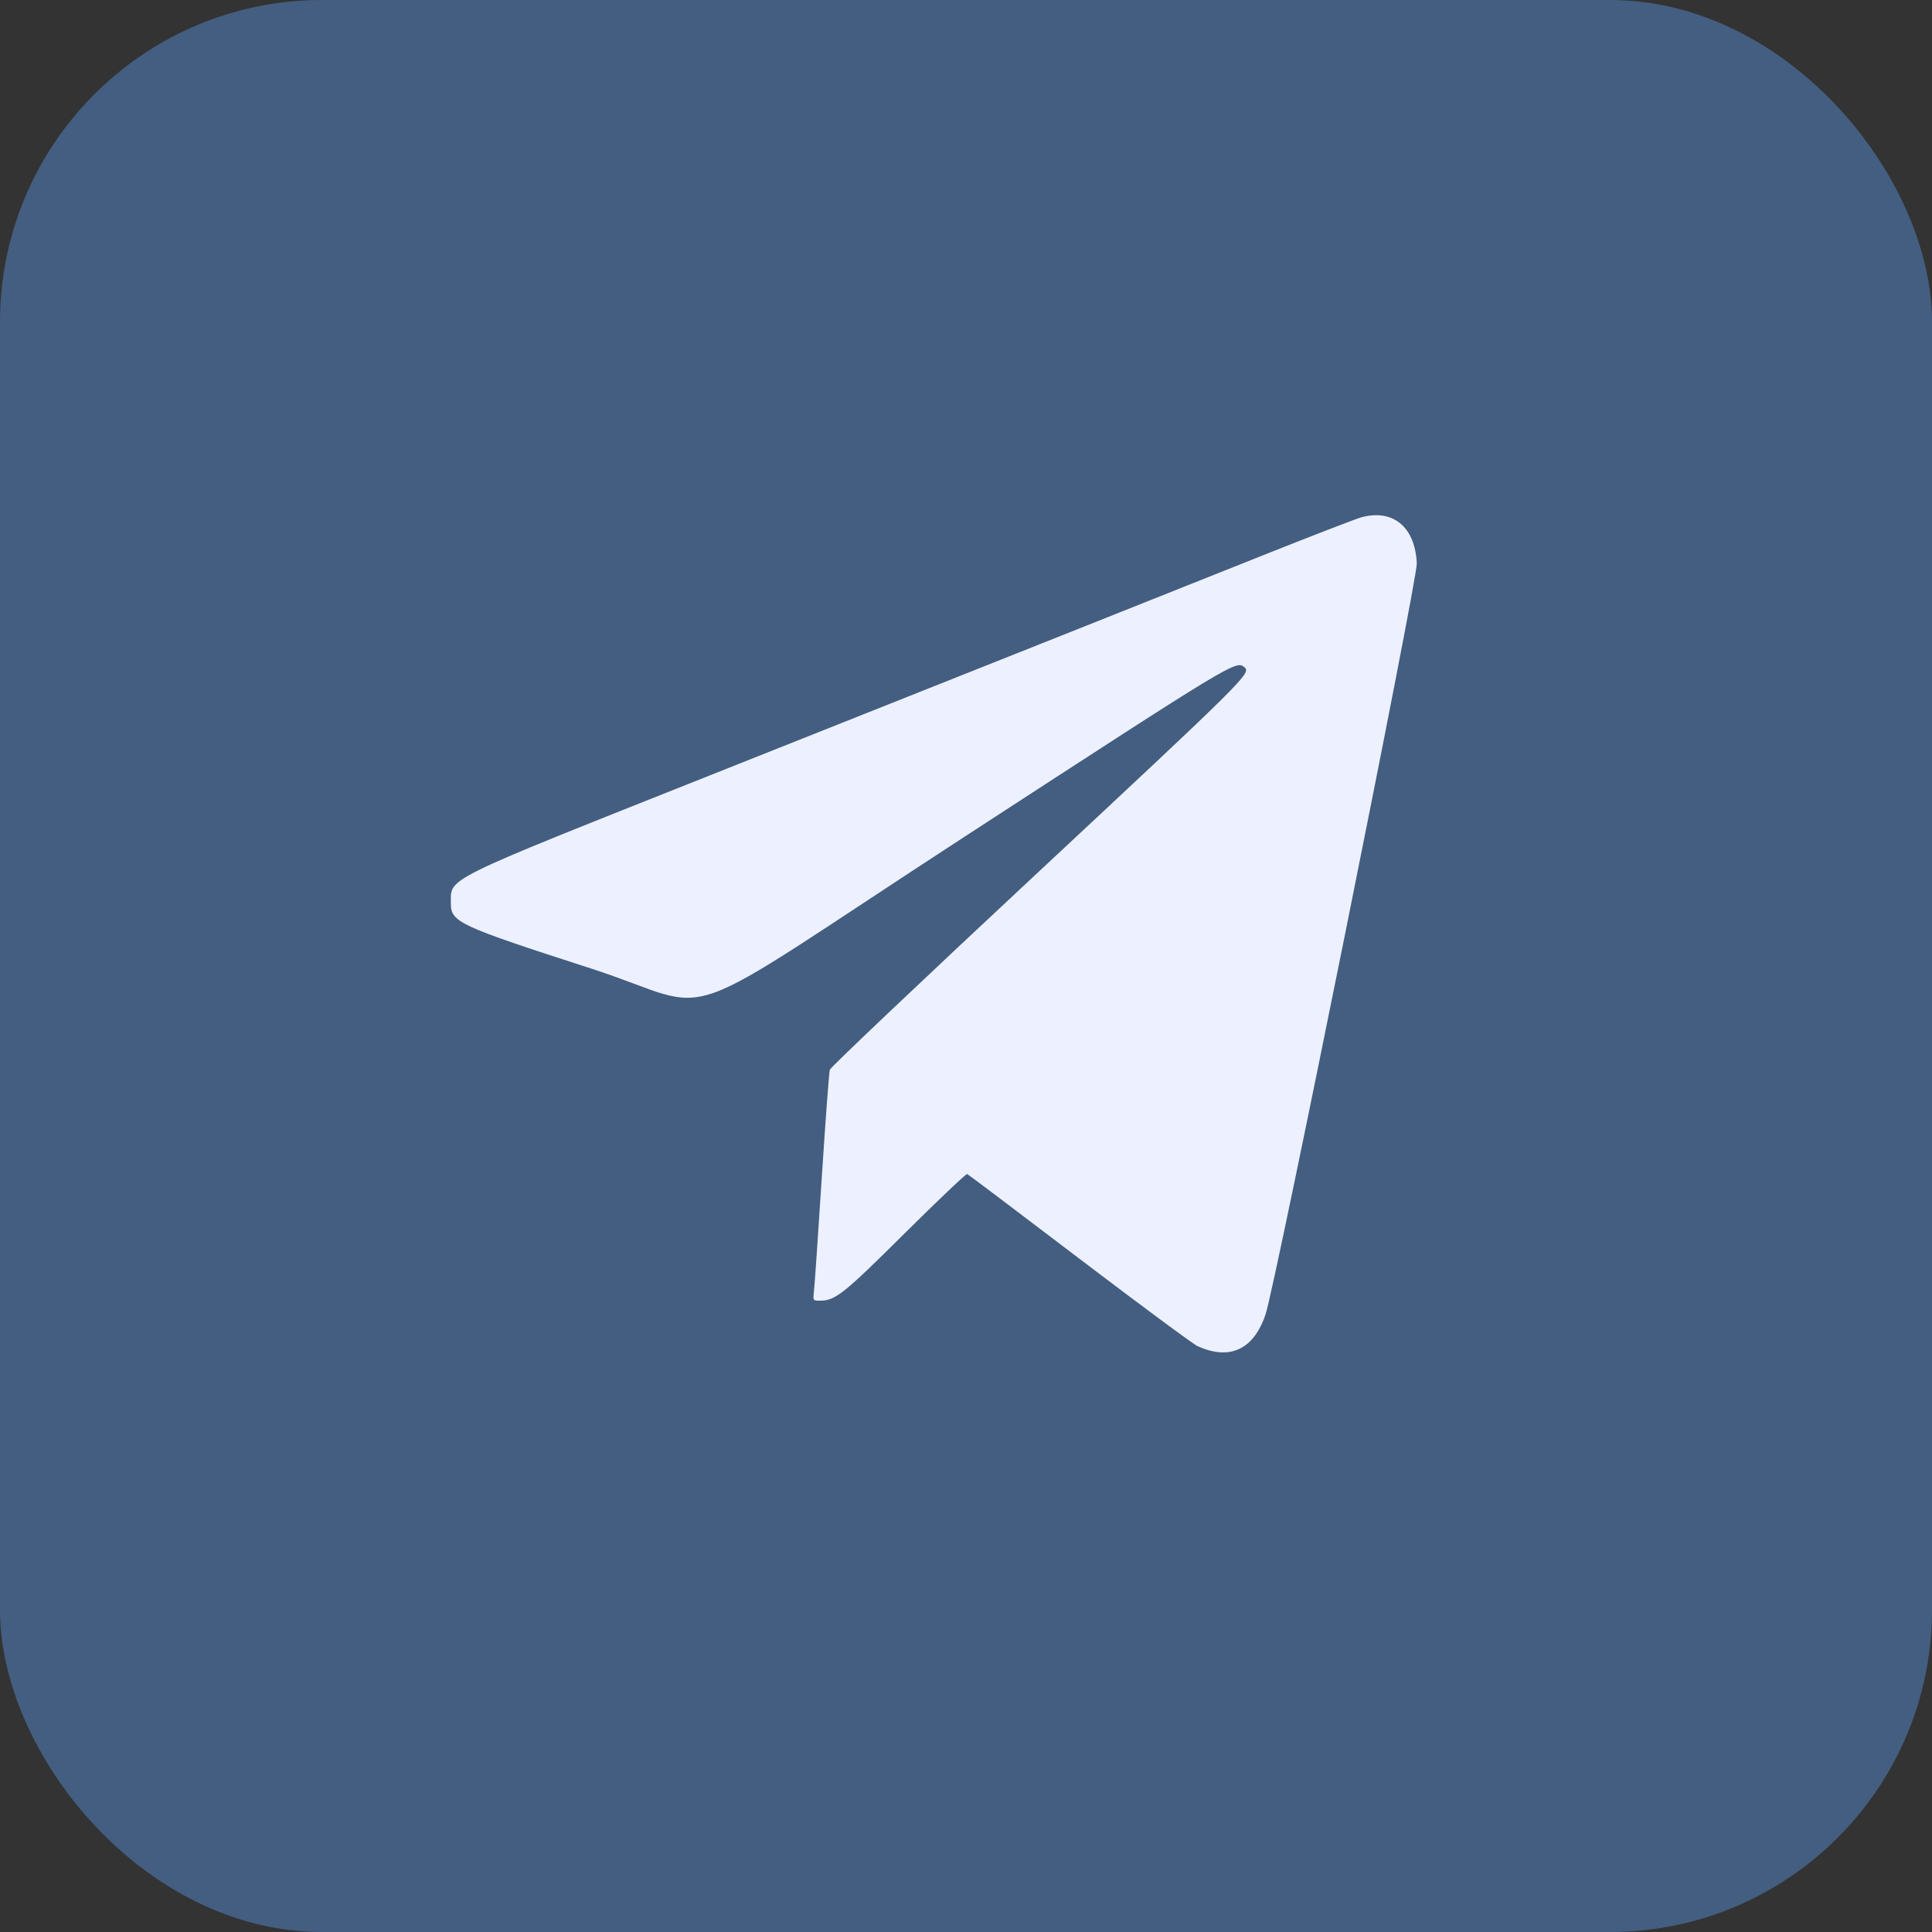
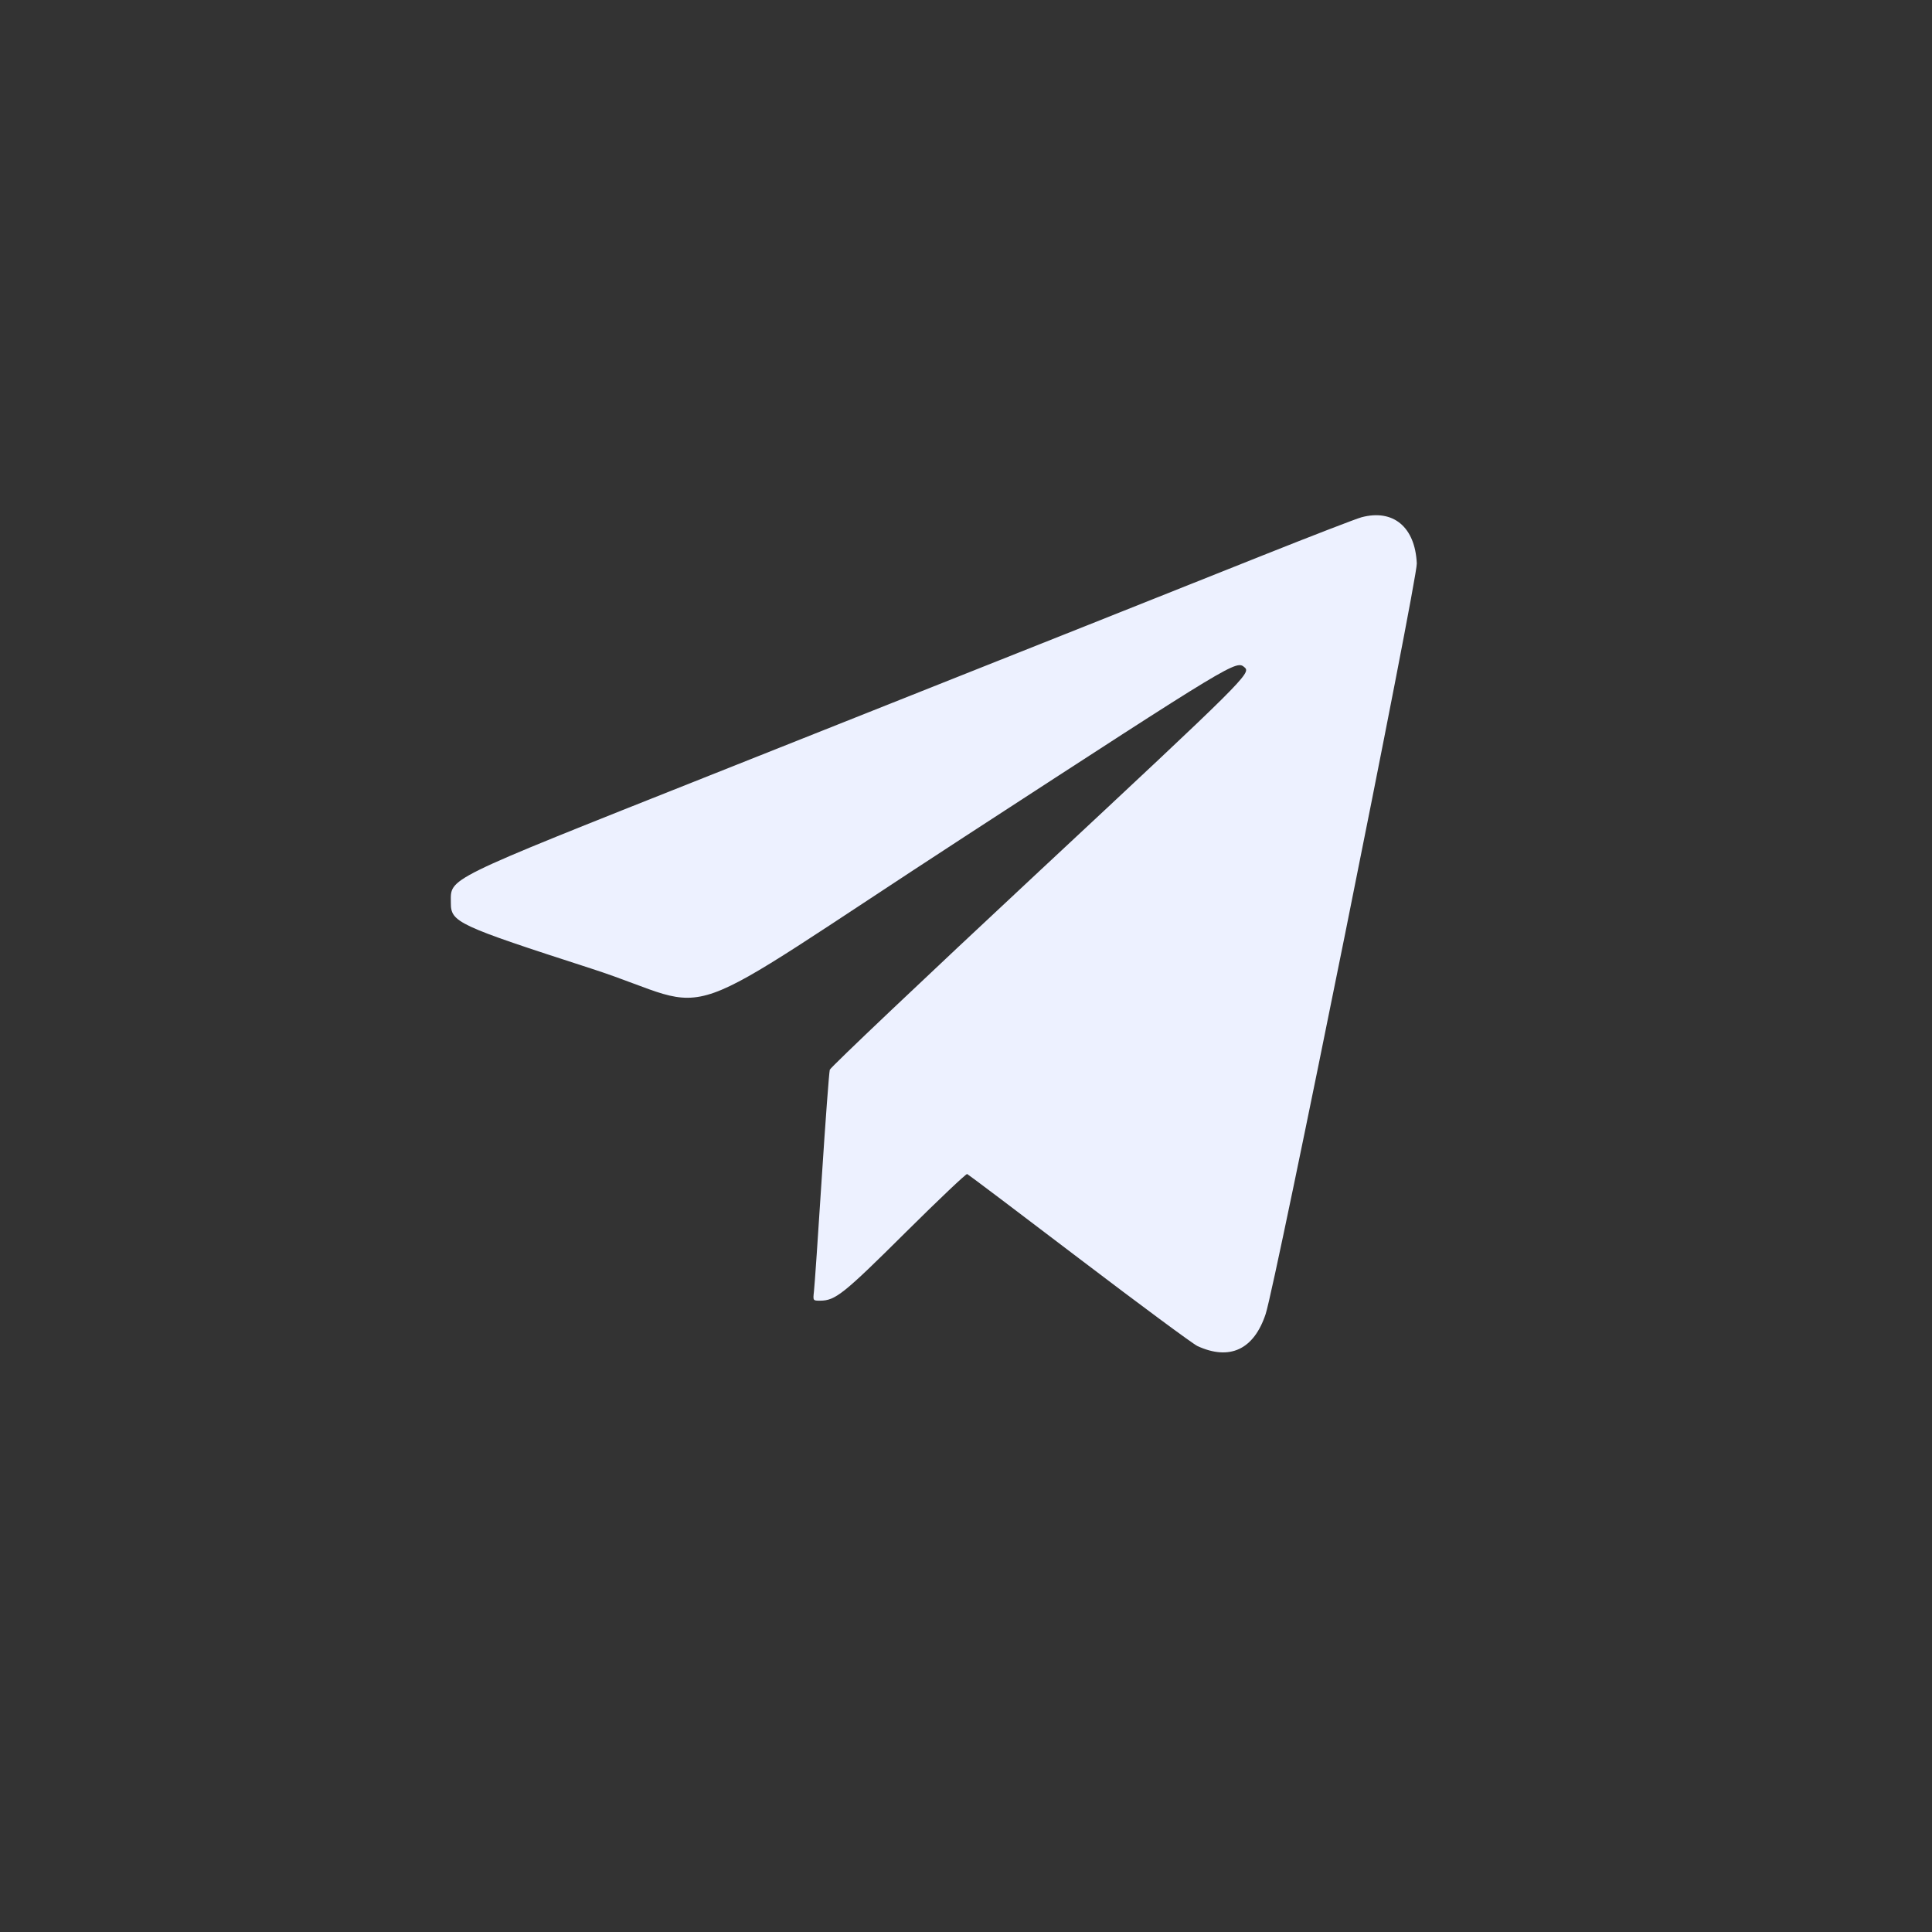
<svg xmlns="http://www.w3.org/2000/svg" width="30" height="30" viewBox="0 0 30 30" fill="none">
  <rect x="0" y="0" width="30" height="30" fill="#333333" stroke="none" />
-   <rect width="30" height="30" rx="5" fill="#435E80" />
  <path fill-rule="evenodd" clip-rule="evenodd" d="M21.142 8.032C21.062 8.053 20.376 8.318 19.618 8.62C18.189 9.191 16.633 9.81 11.031 12.037C6.847 13.7 7.001 13.625 7.001 14.021C7 14.32 7.102 14.368 9.184 15.041C11.246 15.708 10.263 16.058 15.009 12.972C19.2 10.247 19.195 10.25 19.327 10.364C19.429 10.452 19.323 10.558 16.131 13.534C14.353 15.192 12.897 16.572 12.885 16.611C12.874 16.649 12.817 17.407 12.76 18.294C12.703 19.182 12.649 19.973 12.639 20.053C12.623 20.197 12.623 20.197 12.735 20.197C12.971 20.196 13.098 20.095 14.064 19.135C14.572 18.631 15.001 18.224 15.018 18.23C15.035 18.237 15.818 18.827 16.758 19.543C17.698 20.258 18.524 20.869 18.593 20.901C19.095 21.132 19.47 20.956 19.653 20.404C19.807 19.939 22.011 8.994 22 8.749C21.974 8.184 21.635 7.901 21.142 8.032Z" fill="#EDF1FF" />
</svg>